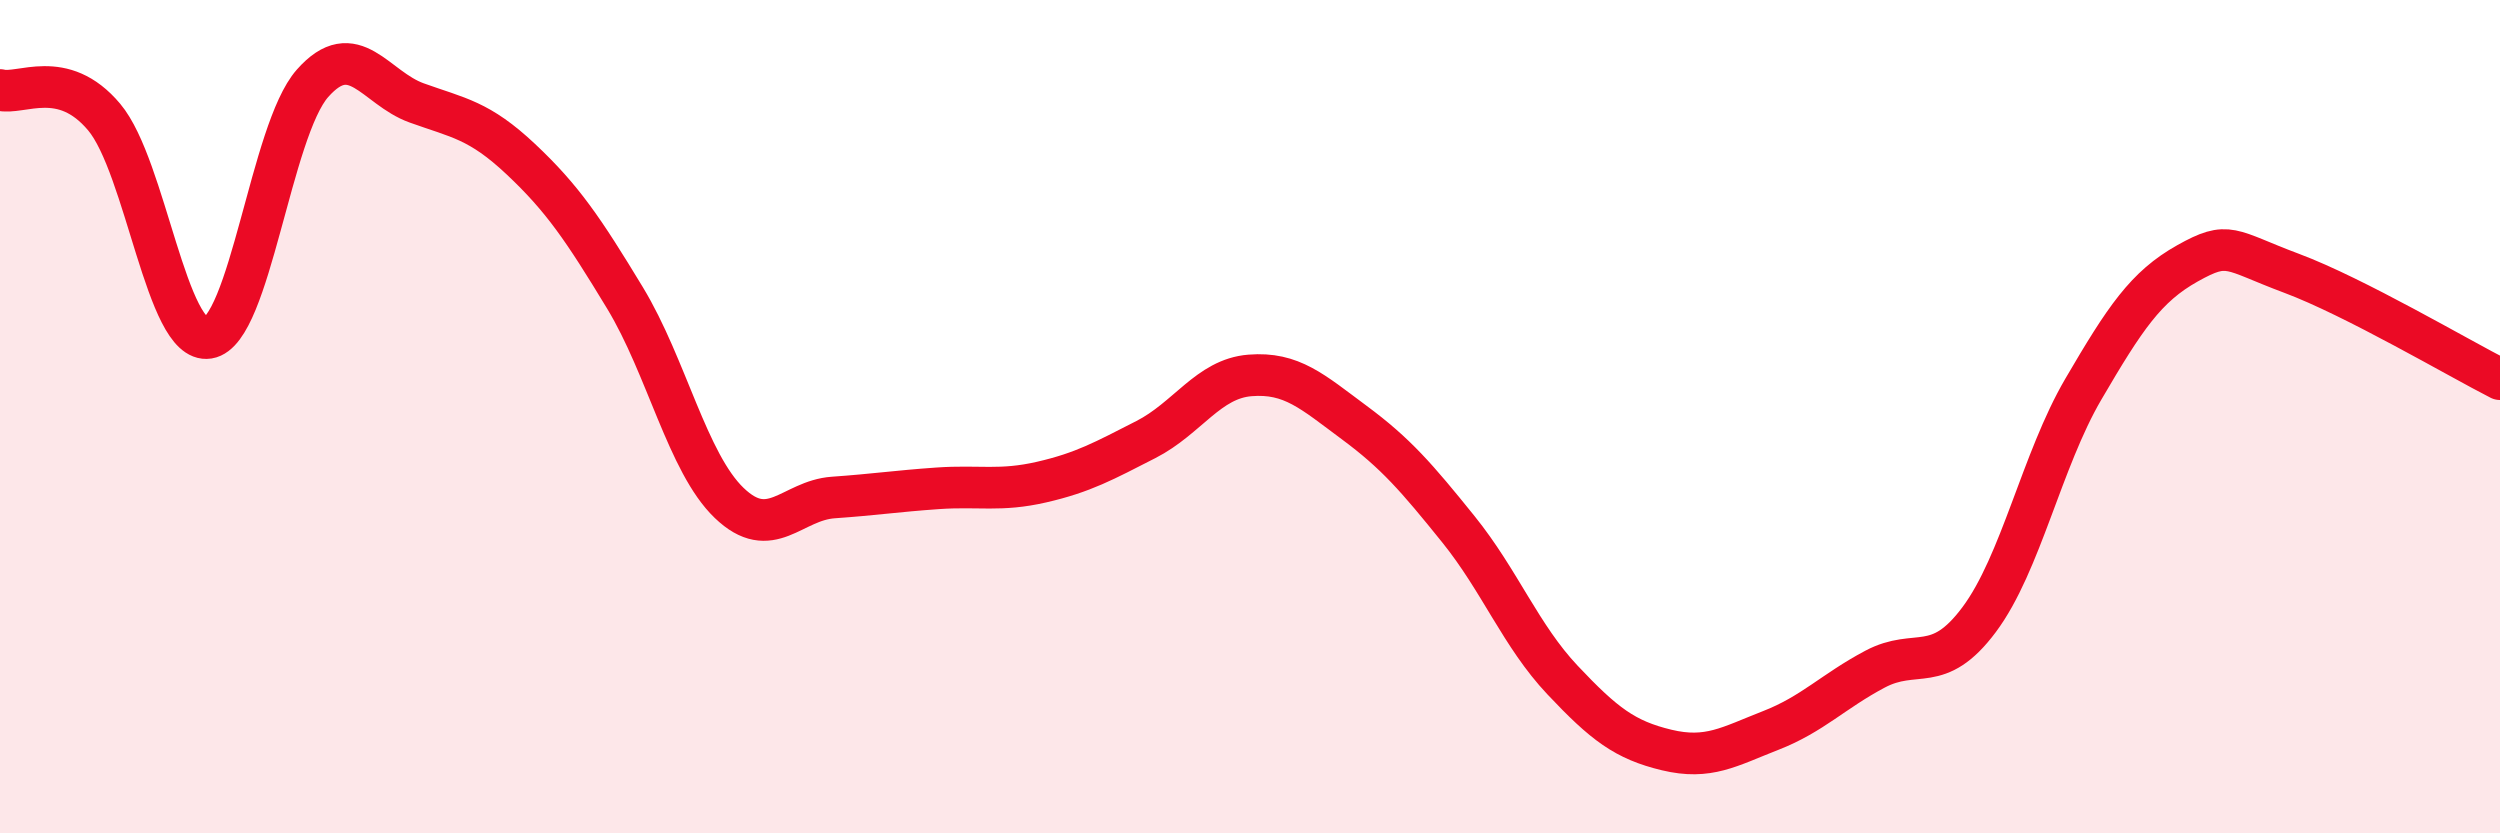
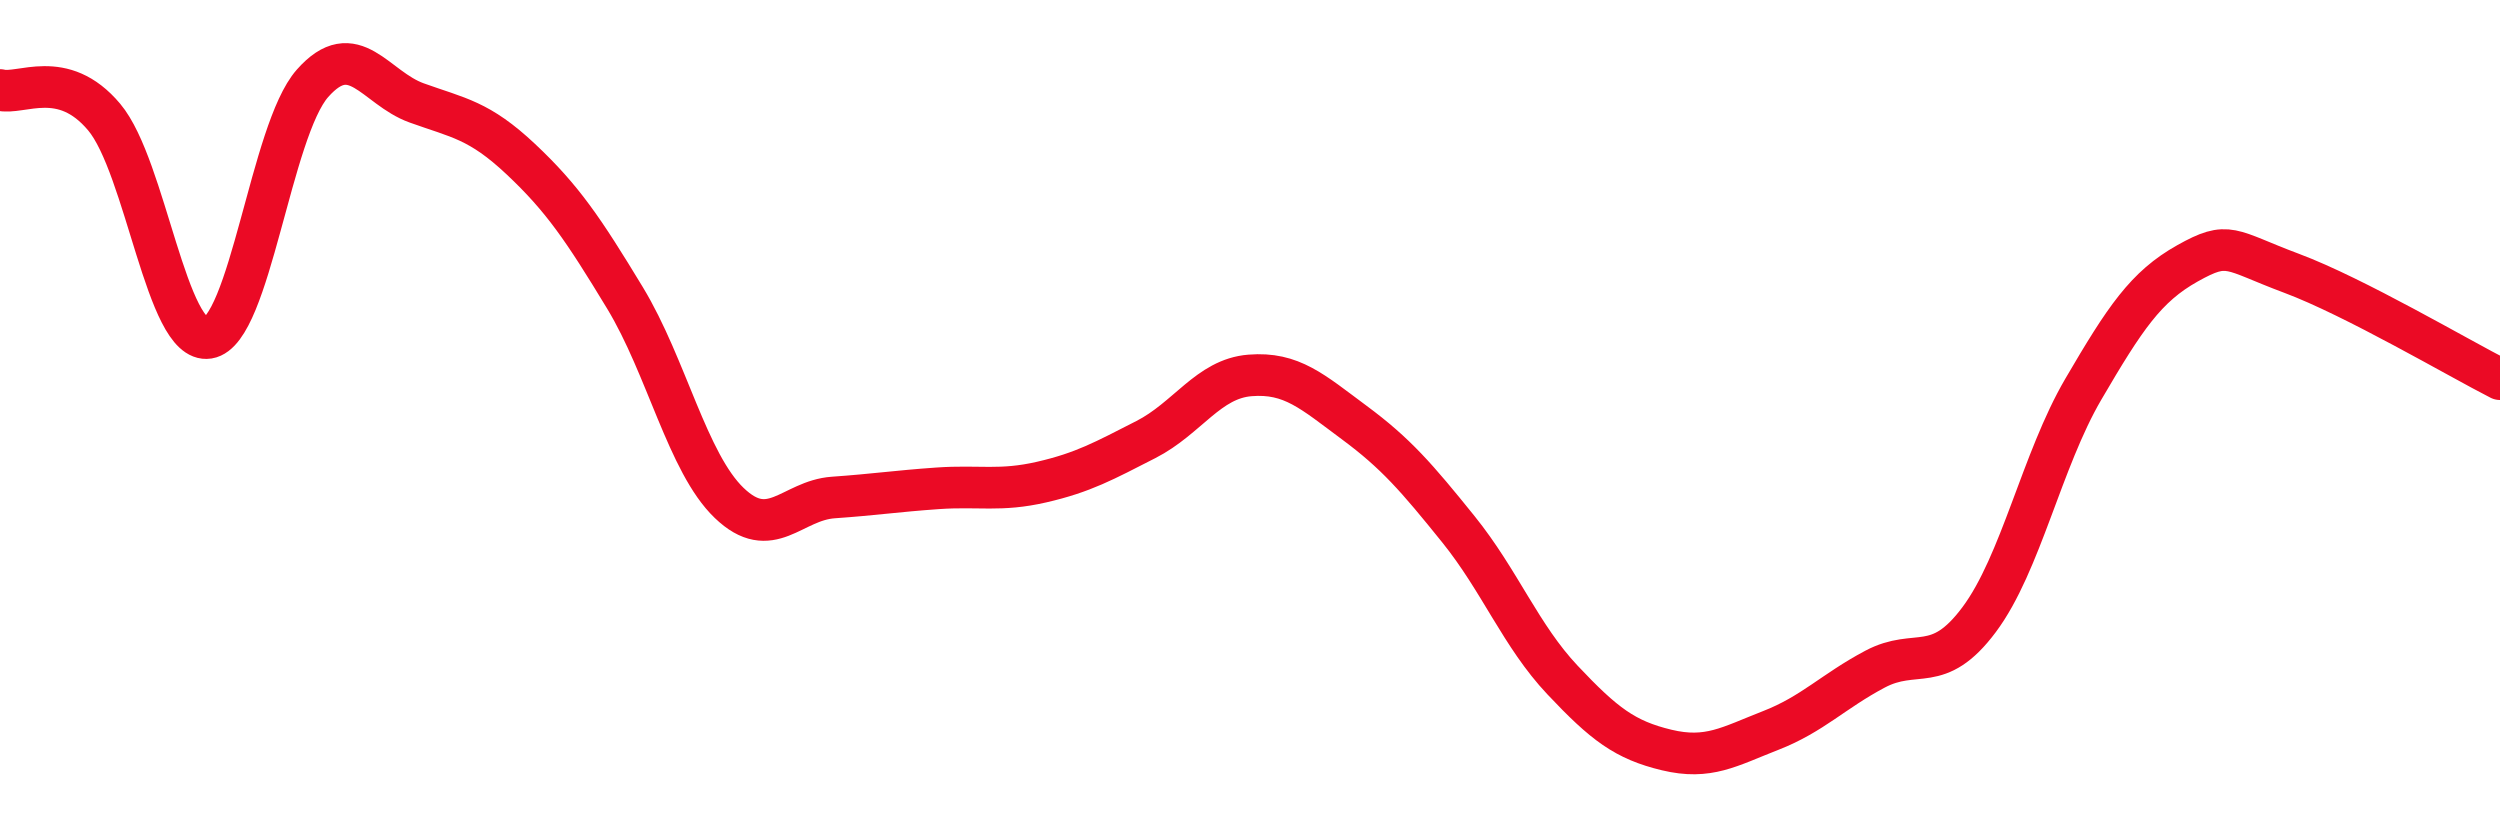
<svg xmlns="http://www.w3.org/2000/svg" width="60" height="20" viewBox="0 0 60 20">
-   <path d="M 0,2.16 C 0.5,2.29 1.5,1.62 2.5,2.81 C 3.5,4 4,8.27 5,8.11 C 6,7.95 6.5,3.13 7.5,2 C 8.5,0.87 9,2.11 10,2.47 C 11,2.83 11.5,2.88 12.5,3.82 C 13.5,4.76 14,5.5 15,7.15 C 16,8.8 16.5,11.11 17.5,12.07 C 18.5,13.03 19,12.01 20,11.94 C 21,11.87 21.5,11.79 22.5,11.72 C 23.5,11.65 24,11.8 25,11.57 C 26,11.34 26.5,11.06 27.5,10.55 C 28.5,10.04 29,9.09 30,9.01 C 31,8.93 31.5,9.4 32.5,10.14 C 33.5,10.88 34,11.46 35,12.7 C 36,13.94 36.5,15.26 37.5,16.32 C 38.5,17.38 39,17.76 40,18 C 41,18.24 41.5,17.92 42.5,17.53 C 43.5,17.14 44,16.59 45,16.06 C 46,15.53 46.5,16.21 47.5,14.87 C 48.5,13.53 49,11.05 50,9.34 C 51,7.63 51.5,6.88 52.5,6.32 C 53.5,5.76 53.5,6 55,6.56 C 56.5,7.12 59,8.59 60,9.1L60 20L0 20Z" fill="#EB0A25" opacity="0.1" stroke-linecap="round" stroke-linejoin="round" />
  <path d="M 0,2.16 C 0.5,2.29 1.5,1.62 2.5,2.81 C 3.5,4 4,8.27 5,8.11 C 6,7.95 6.5,3.13 7.5,2 C 8.5,0.87 9,2.11 10,2.47 C 11,2.83 11.5,2.88 12.5,3.82 C 13.5,4.76 14,5.5 15,7.15 C 16,8.8 16.5,11.11 17.5,12.07 C 18.5,13.03 19,12.01 20,11.94 C 21,11.87 21.5,11.79 22.5,11.72 C 23.5,11.65 24,11.8 25,11.57 C 26,11.34 26.5,11.06 27.5,10.55 C 28.5,10.04 29,9.09 30,9.01 C 31,8.93 31.5,9.4 32.5,10.14 C 33.5,10.88 34,11.46 35,12.7 C 36,13.94 36.5,15.26 37.5,16.32 C 38.5,17.38 39,17.76 40,18 C 41,18.24 41.5,17.92 42.5,17.53 C 43.5,17.14 44,16.59 45,16.06 C 46,15.53 46.5,16.21 47.5,14.87 C 48.5,13.53 49,11.05 50,9.34 C 51,7.63 51.5,6.88 52.5,6.32 C 53.5,5.76 53.5,6 55,6.56 C 56.5,7.12 59,8.59 60,9.1" stroke="#EB0A25" stroke-width="1" fill="none" stroke-linecap="round" stroke-linejoin="round" />
</svg>